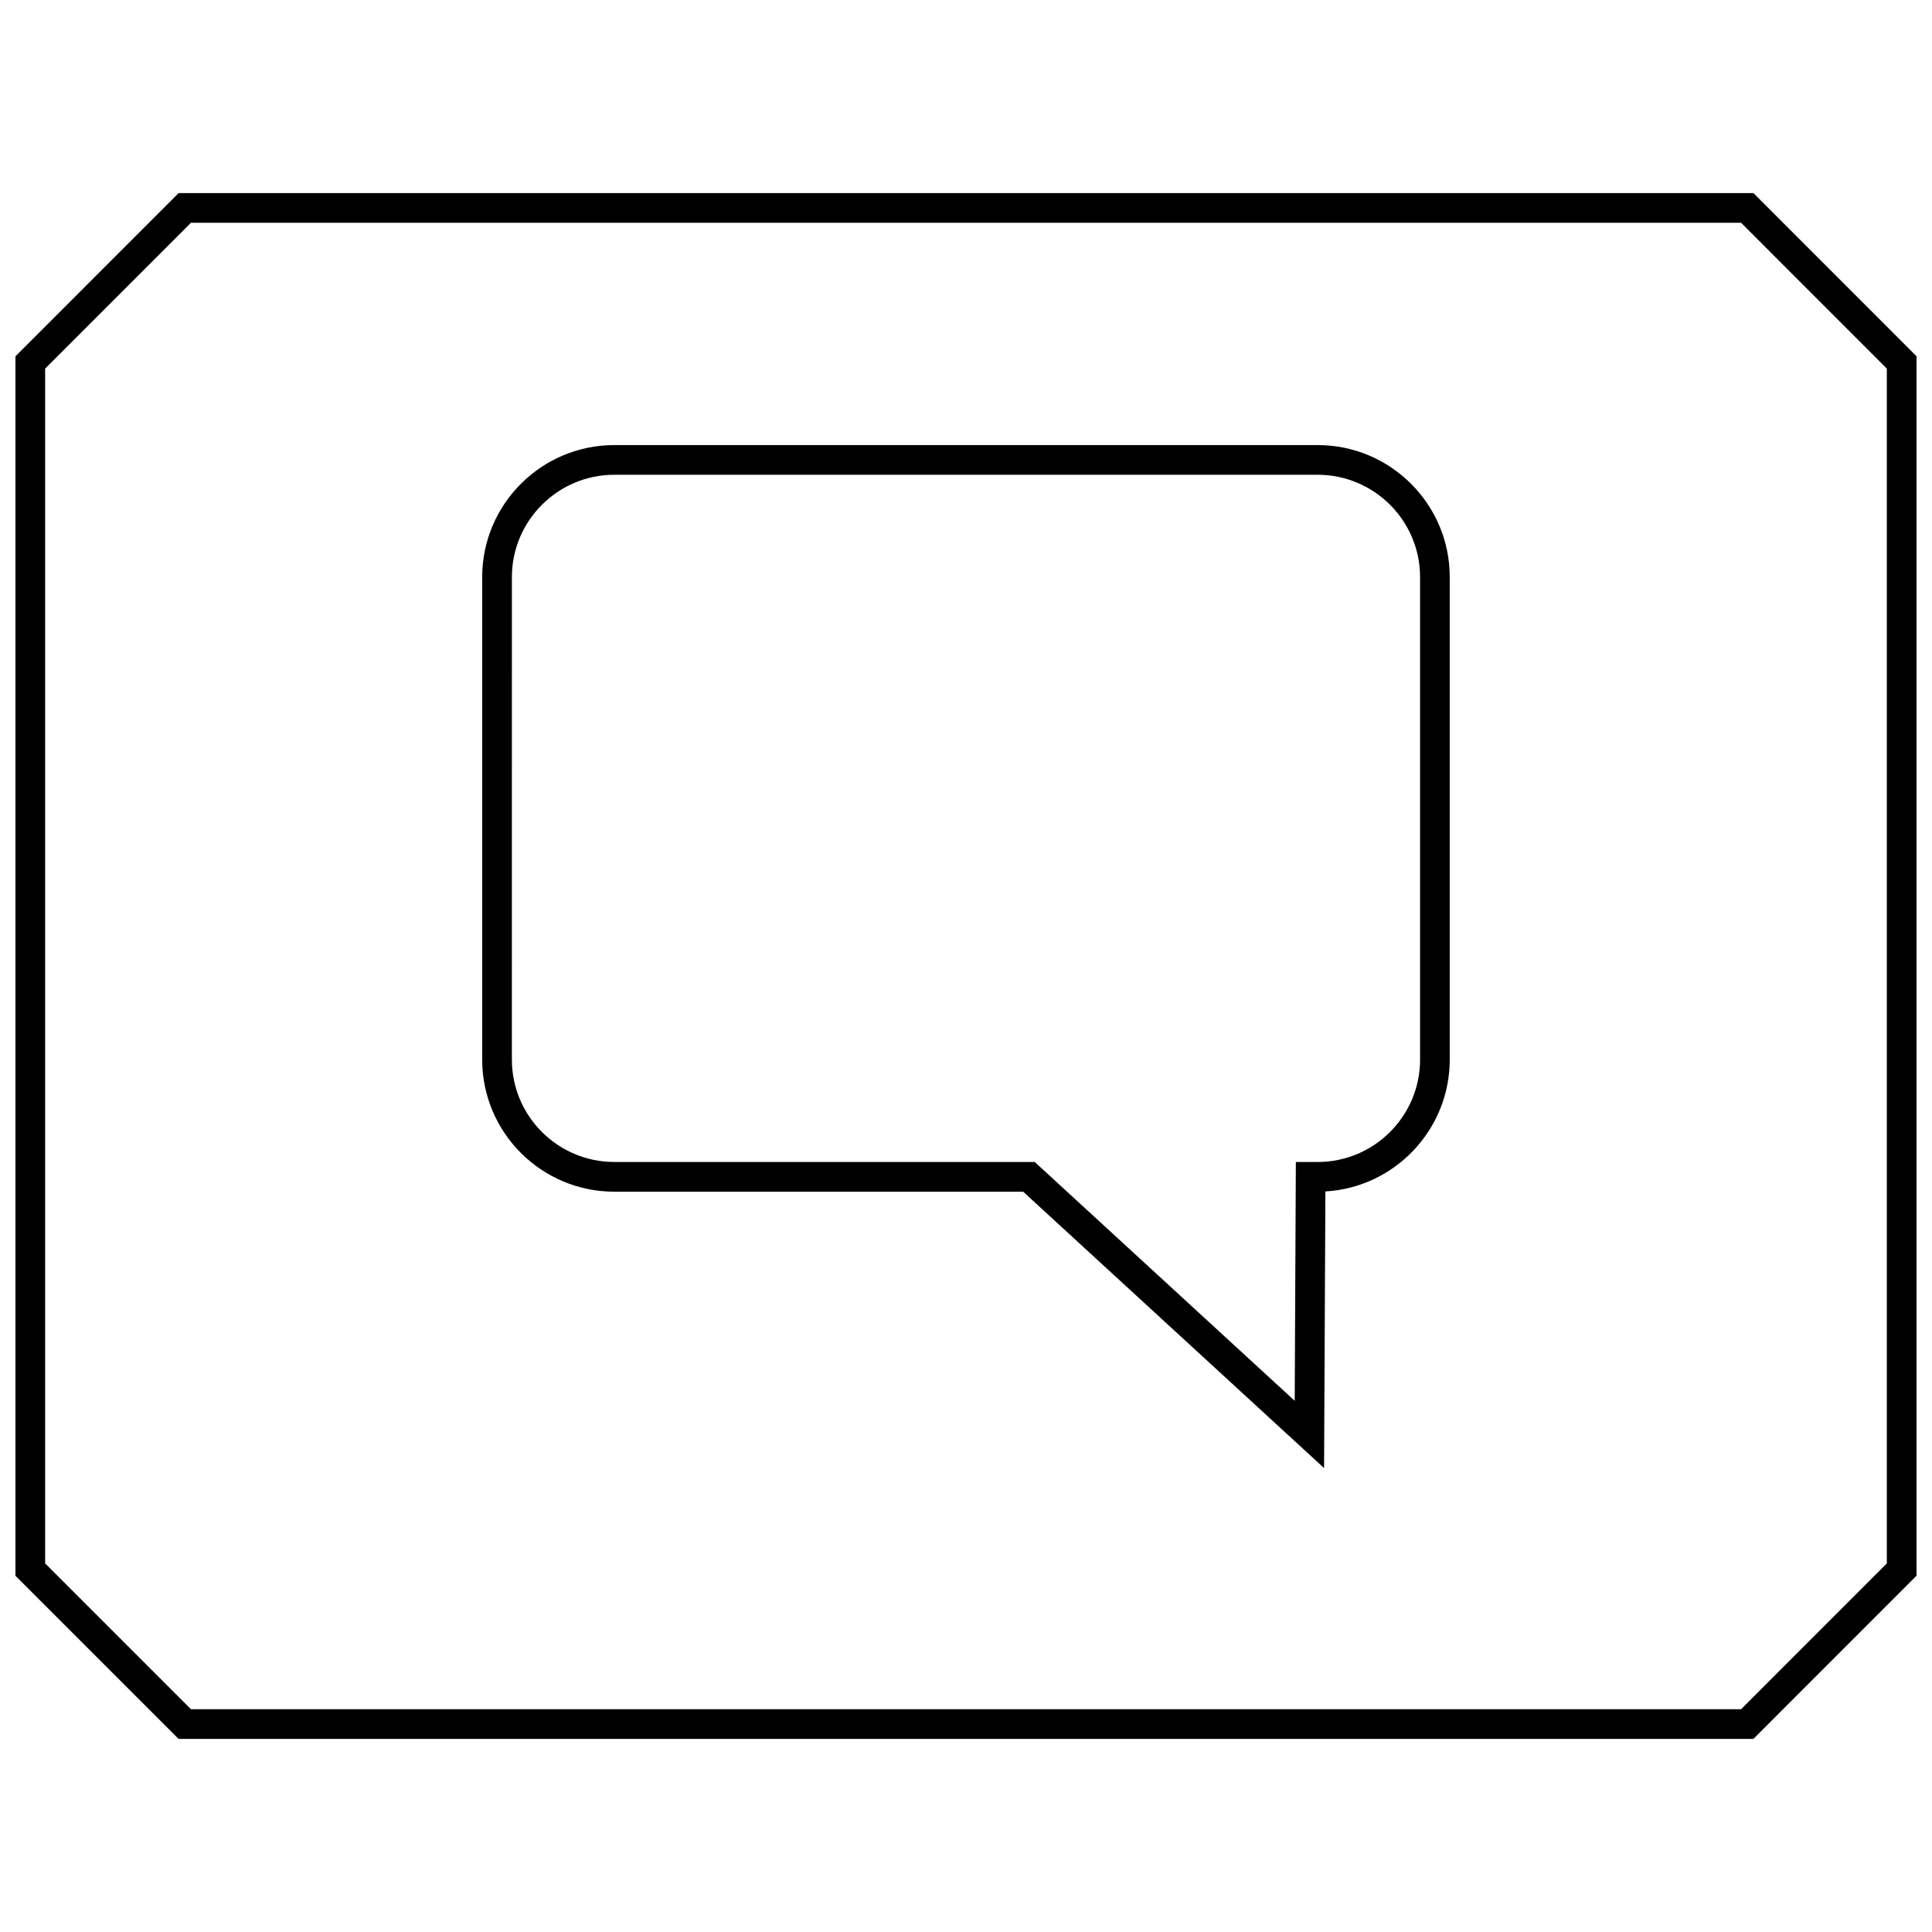
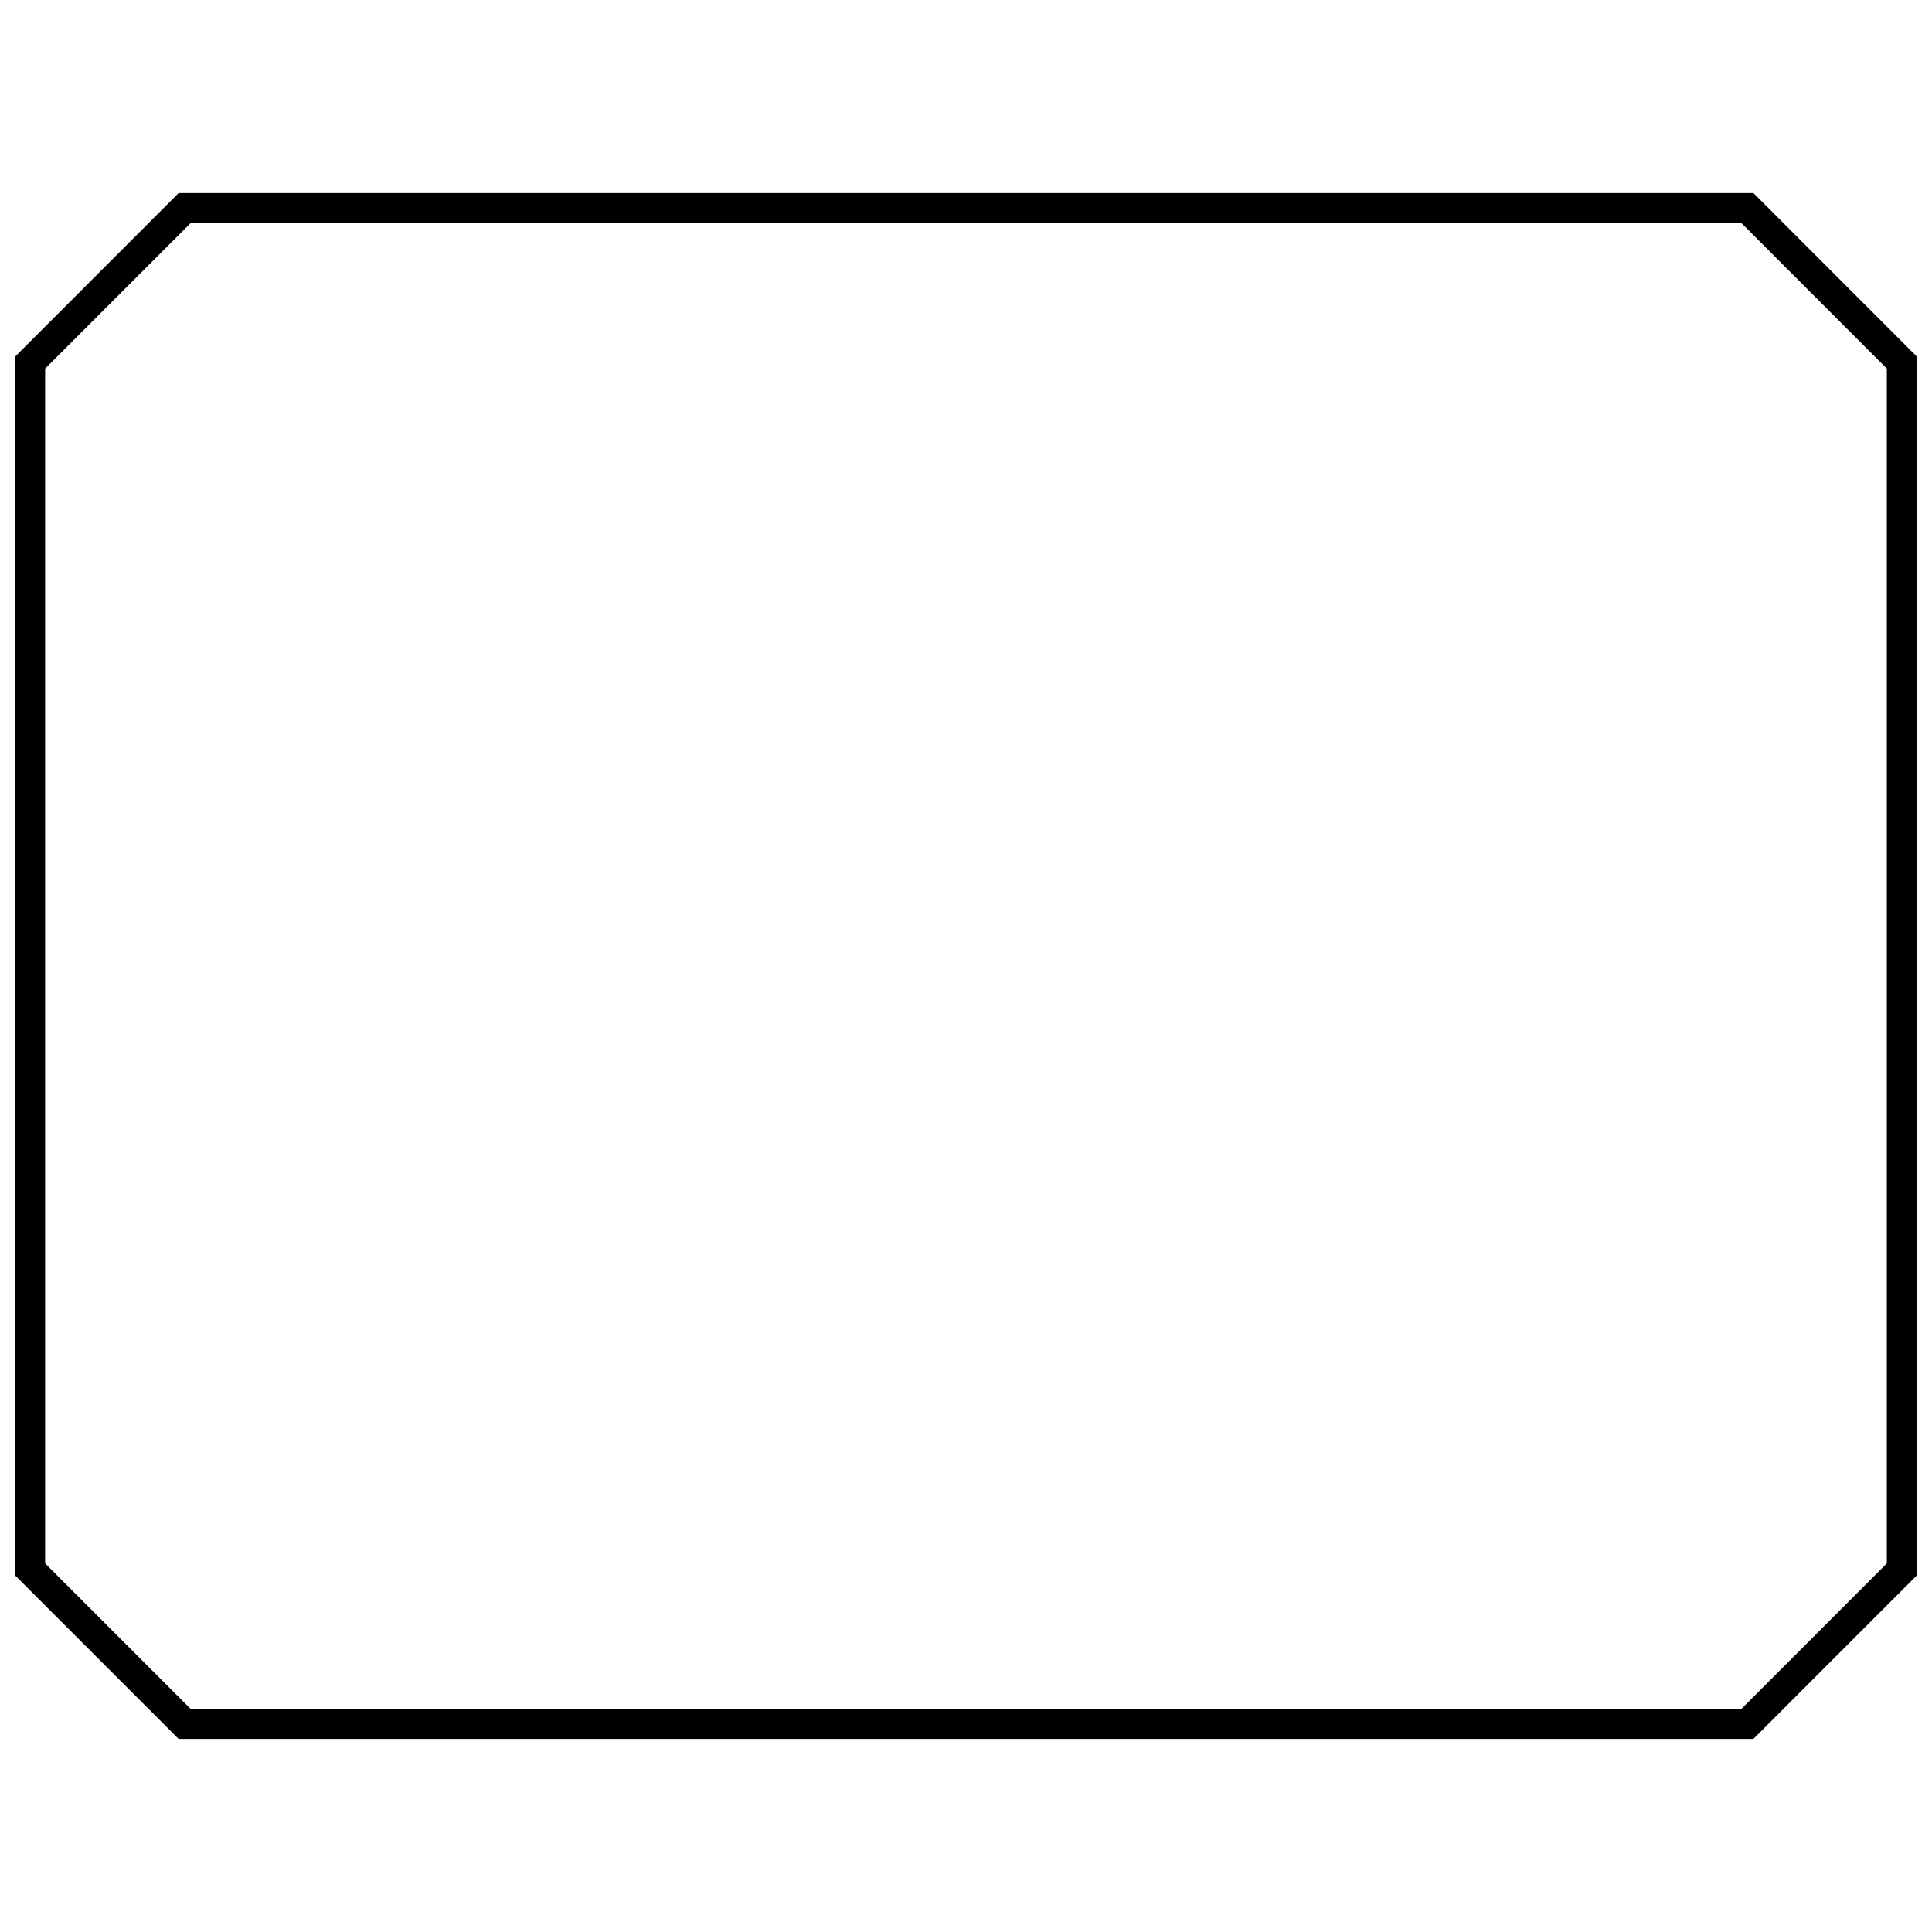
<svg xmlns="http://www.w3.org/2000/svg" width="800px" height="800px" version="1.1" viewBox="144 144 512 512">
  <defs>
    <clipPath id="a">
      <path d="m148.09 195h503.81v410h-503.81z" />
    </clipPath>
  </defs>
-   <path d="m493.19 261.95h-186.39c-19.316 0-35.016 15.695-35.016 35v127.86c0 19.301 15.695 35 35.016 35h108.35l79.742 73.242 0.348-73.305c18.344-1.055 32.953-16.328 32.953-34.938v-127.86c0.016-19.301-15.684-35-35-35zm27.145 162.86c0 14.957-12.172 27.129-27.145 27.129h-5.777l-0.301 63.293-68.895-63.293-111.42-0.004c-14.957 0-27.145-12.156-27.145-27.129l0.004-127.86c0-14.957 12.172-27.129 27.145-27.129h186.39c14.957 0 27.145 12.156 27.145 27.129z" />
  <g clip-path="url(#a)">
    <path d="m191.33 195.17-43.234 43.25v323.18l43.234 43.234h417.33l43.246-43.254v-323.16l-43.23-43.25zm452.7 363.15-38.621 38.637h-410.81l-38.637-38.637v-316.64l38.637-38.637h410.81l38.621 38.637z" />
  </g>
</svg>